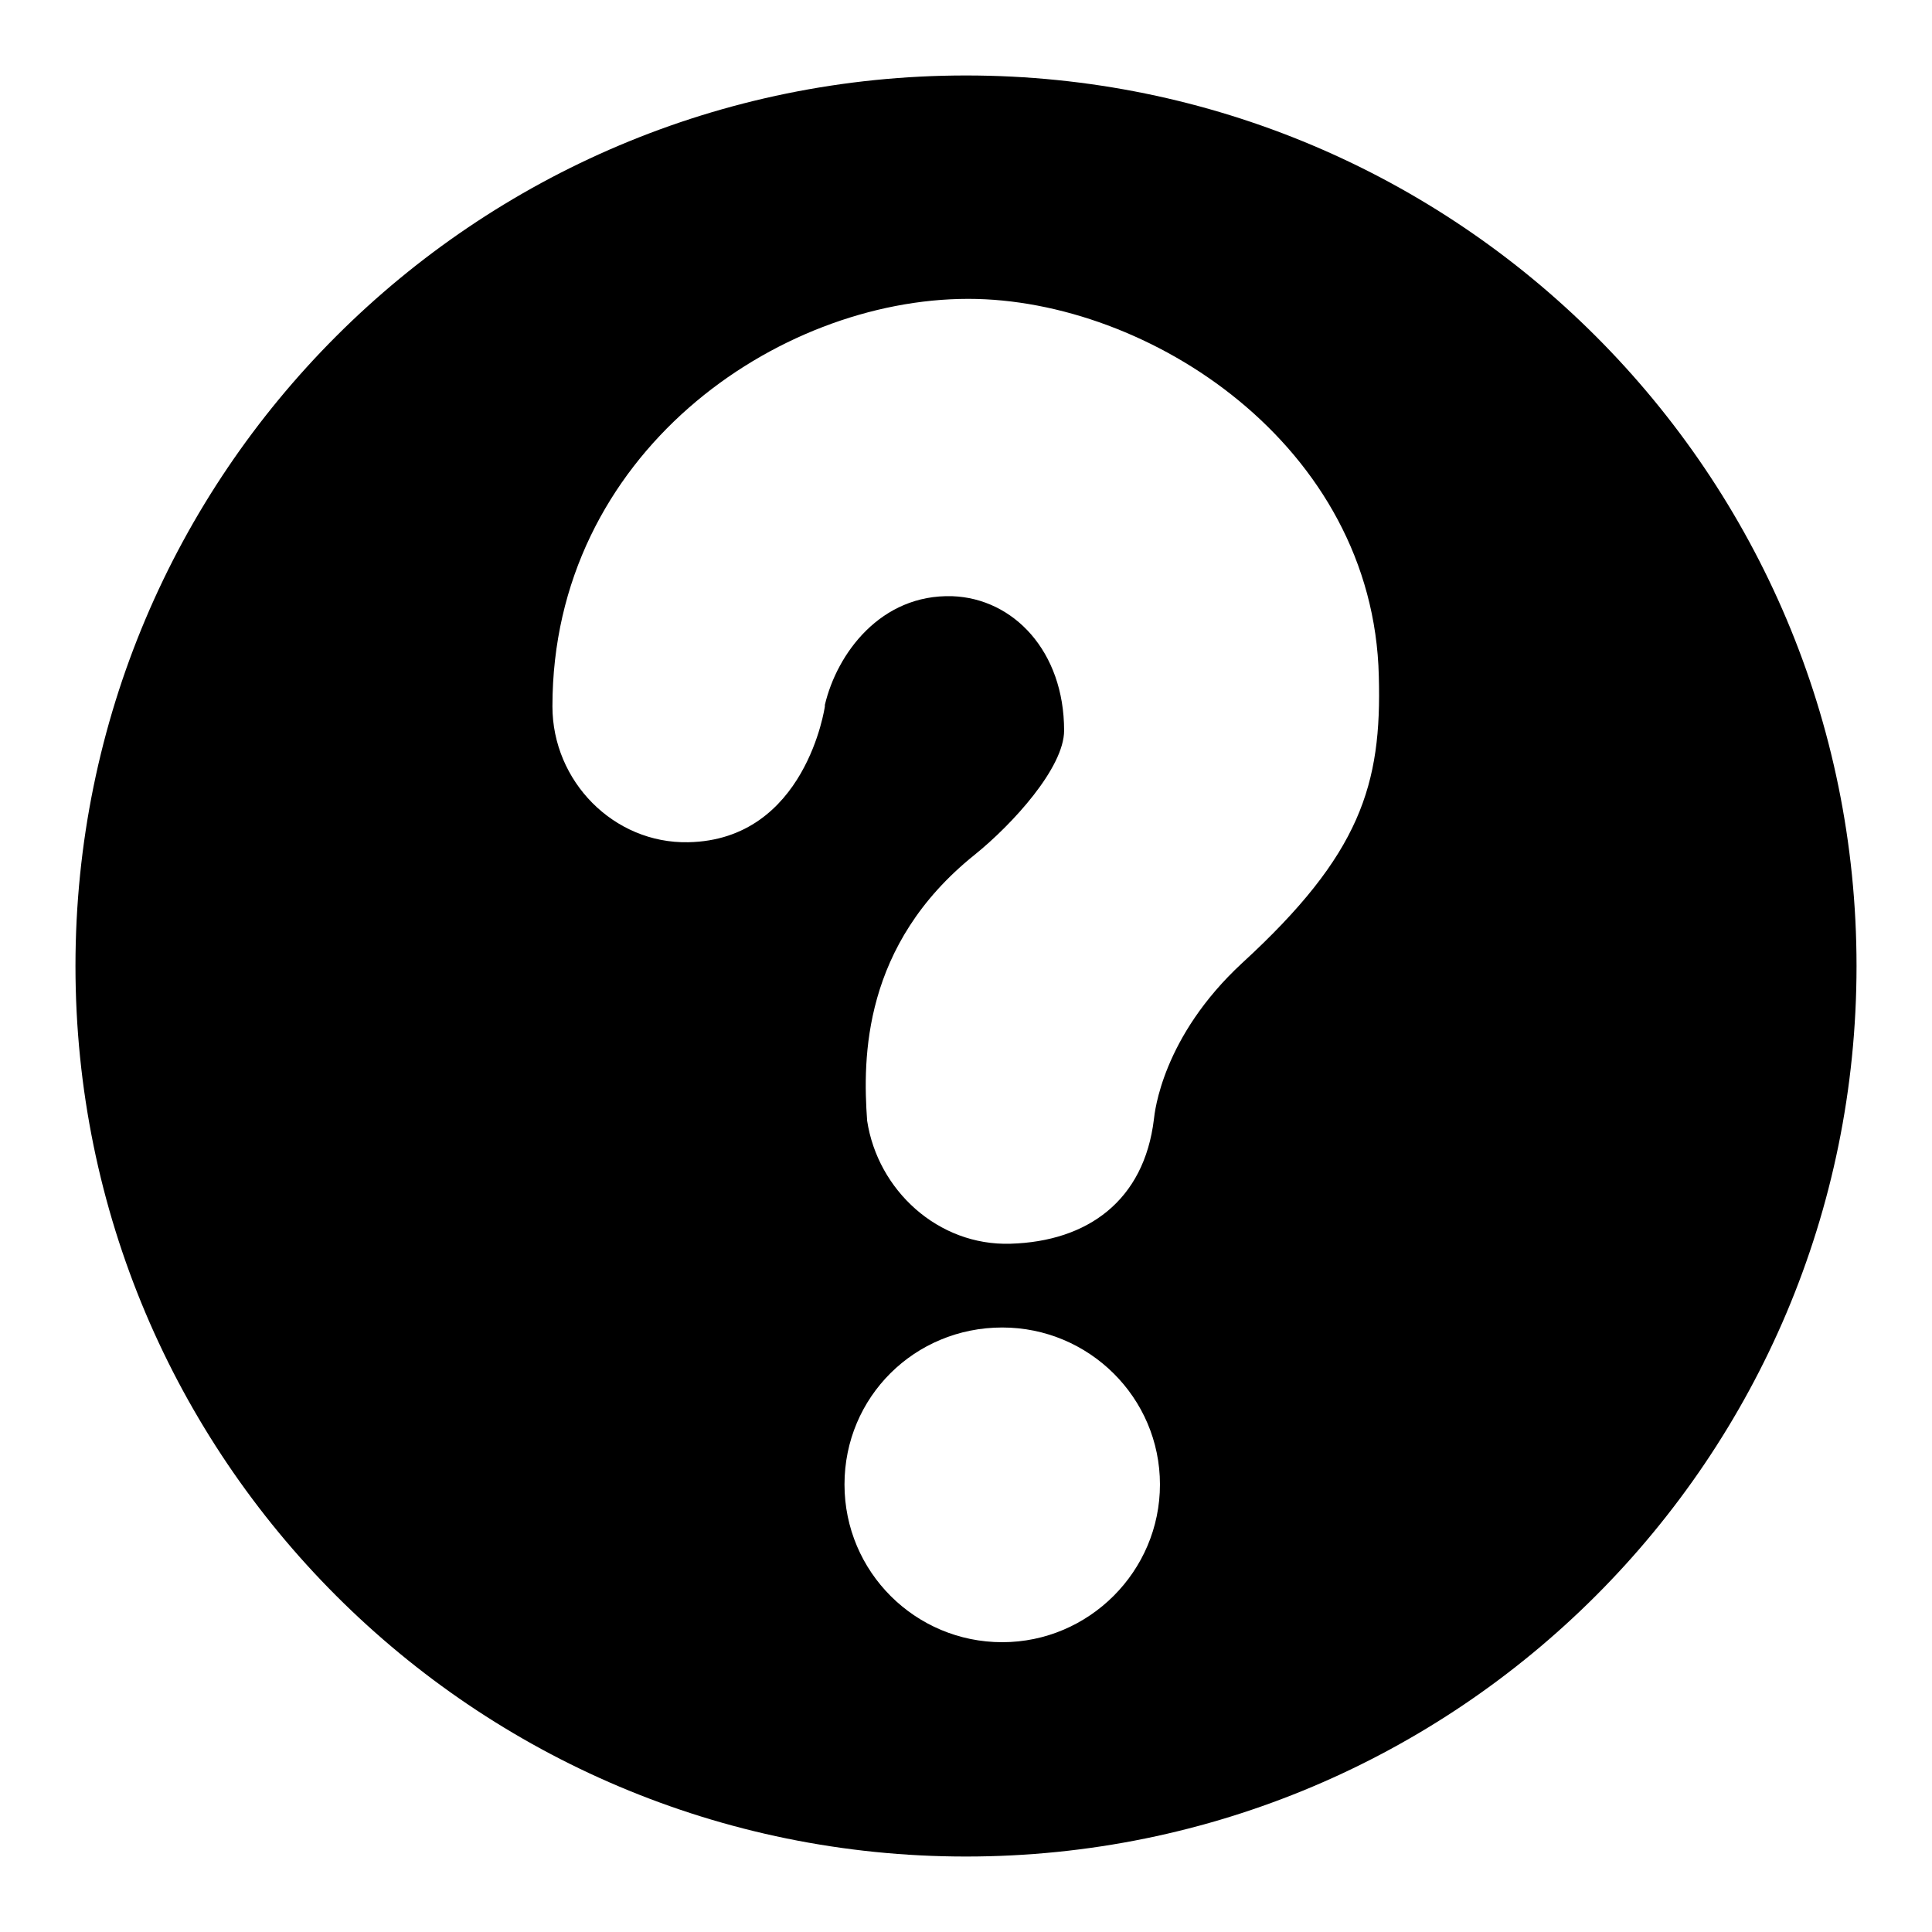
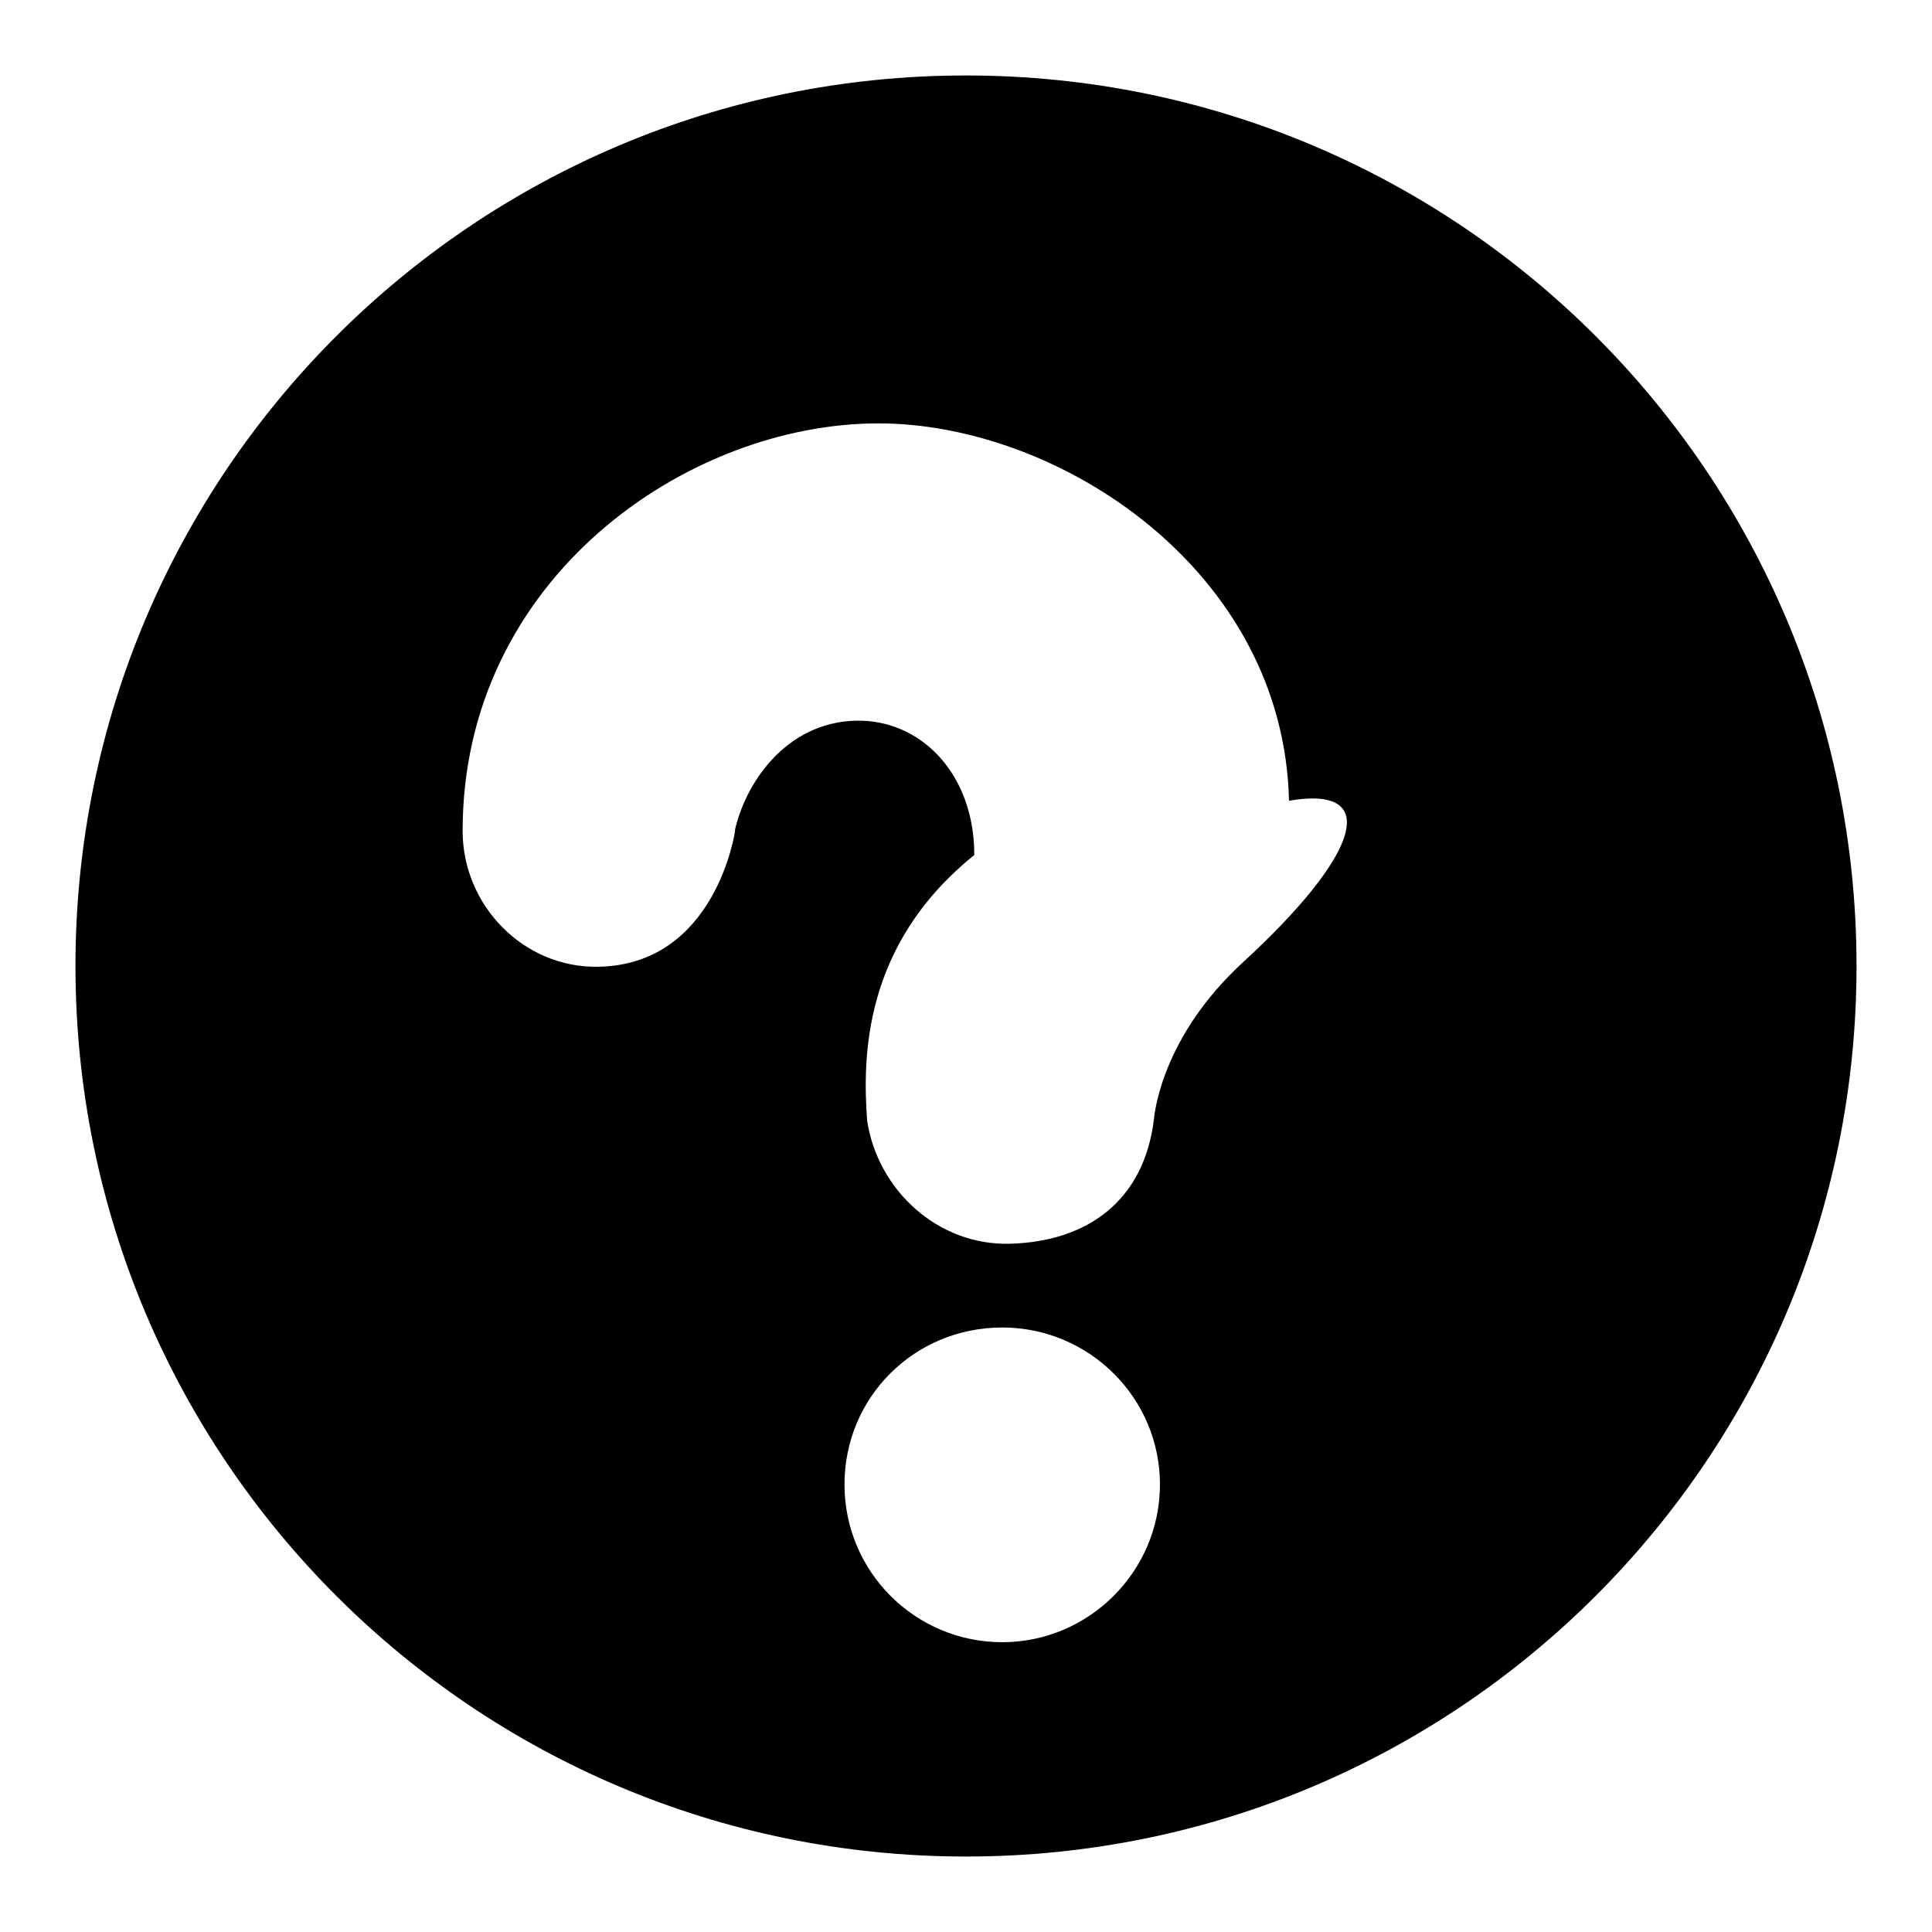
<svg xmlns="http://www.w3.org/2000/svg" version="1.1" x="0px" y="0px" viewBox="0 0 256 256" enable-background="new 0 0 256 256" xml:space="preserve">
  <g>
    <g>
-       <path fill="#000000" d="M128,10C62.8,10,10,62.8,10,128c0,65.2,52.8,118,118,118c65.2,0,118-52.8,118-118C246,62.8,193.2,10,128,10L128,10z M132.8,217.6c-11.5,0-20.9-9.3-20.9-20.9s9.3-20.8,20.9-20.8c11.5,0,20.9,9.3,20.9,20.8S144.3,217.6,132.8,217.6L132.8,217.6z M164.6,127.6c-10.6,9.8-11.6,19.8-11.7,20.7c-1.3,10.8-8.8,16.2-19,16.5c-9.6,0.3-17.6-7.1-19-16.3c-0.6-8.3-0.6-23.3,14.2-35.2c5.1-4.1,11.9-11.6,11.9-16.5c0-10.5-6.7-17.5-14.8-17.8c-9.5-0.3-15.3,7.6-16.9,14.4v0.2c0,0-2.5,17.7-18.1,18c-9.9,0.2-18-8.1-18-18l0,0c0-33.5,29.8-54,55.1-54c23.9,0,53.7,19.4,54.4,50C183.1,104,180.3,113.2,164.6,127.6L164.6,127.6z" />
+       <path fill="#000000" d="M128,10C62.8,10,10,62.8,10,128c0,65.2,52.8,118,118,118c65.2,0,118-52.8,118-118C246,62.8,193.2,10,128,10L128,10z M132.8,217.6c-11.5,0-20.9-9.3-20.9-20.9s9.3-20.8,20.9-20.8c11.5,0,20.9,9.3,20.9,20.8S144.3,217.6,132.8,217.6L132.8,217.6z M164.6,127.6c-10.6,9.8-11.6,19.8-11.7,20.7c-1.3,10.8-8.8,16.2-19,16.5c-9.6,0.3-17.6-7.1-19-16.3c-0.6-8.3-0.6-23.3,14.2-35.2c0-10.5-6.7-17.5-14.8-17.8c-9.5-0.3-15.3,7.6-16.9,14.4v0.2c0,0-2.5,17.7-18.1,18c-9.9,0.2-18-8.1-18-18l0,0c0-33.5,29.8-54,55.1-54c23.9,0,53.7,19.4,54.4,50C183.1,104,180.3,113.2,164.6,127.6L164.6,127.6z" />
    </g>
  </g>
</svg>